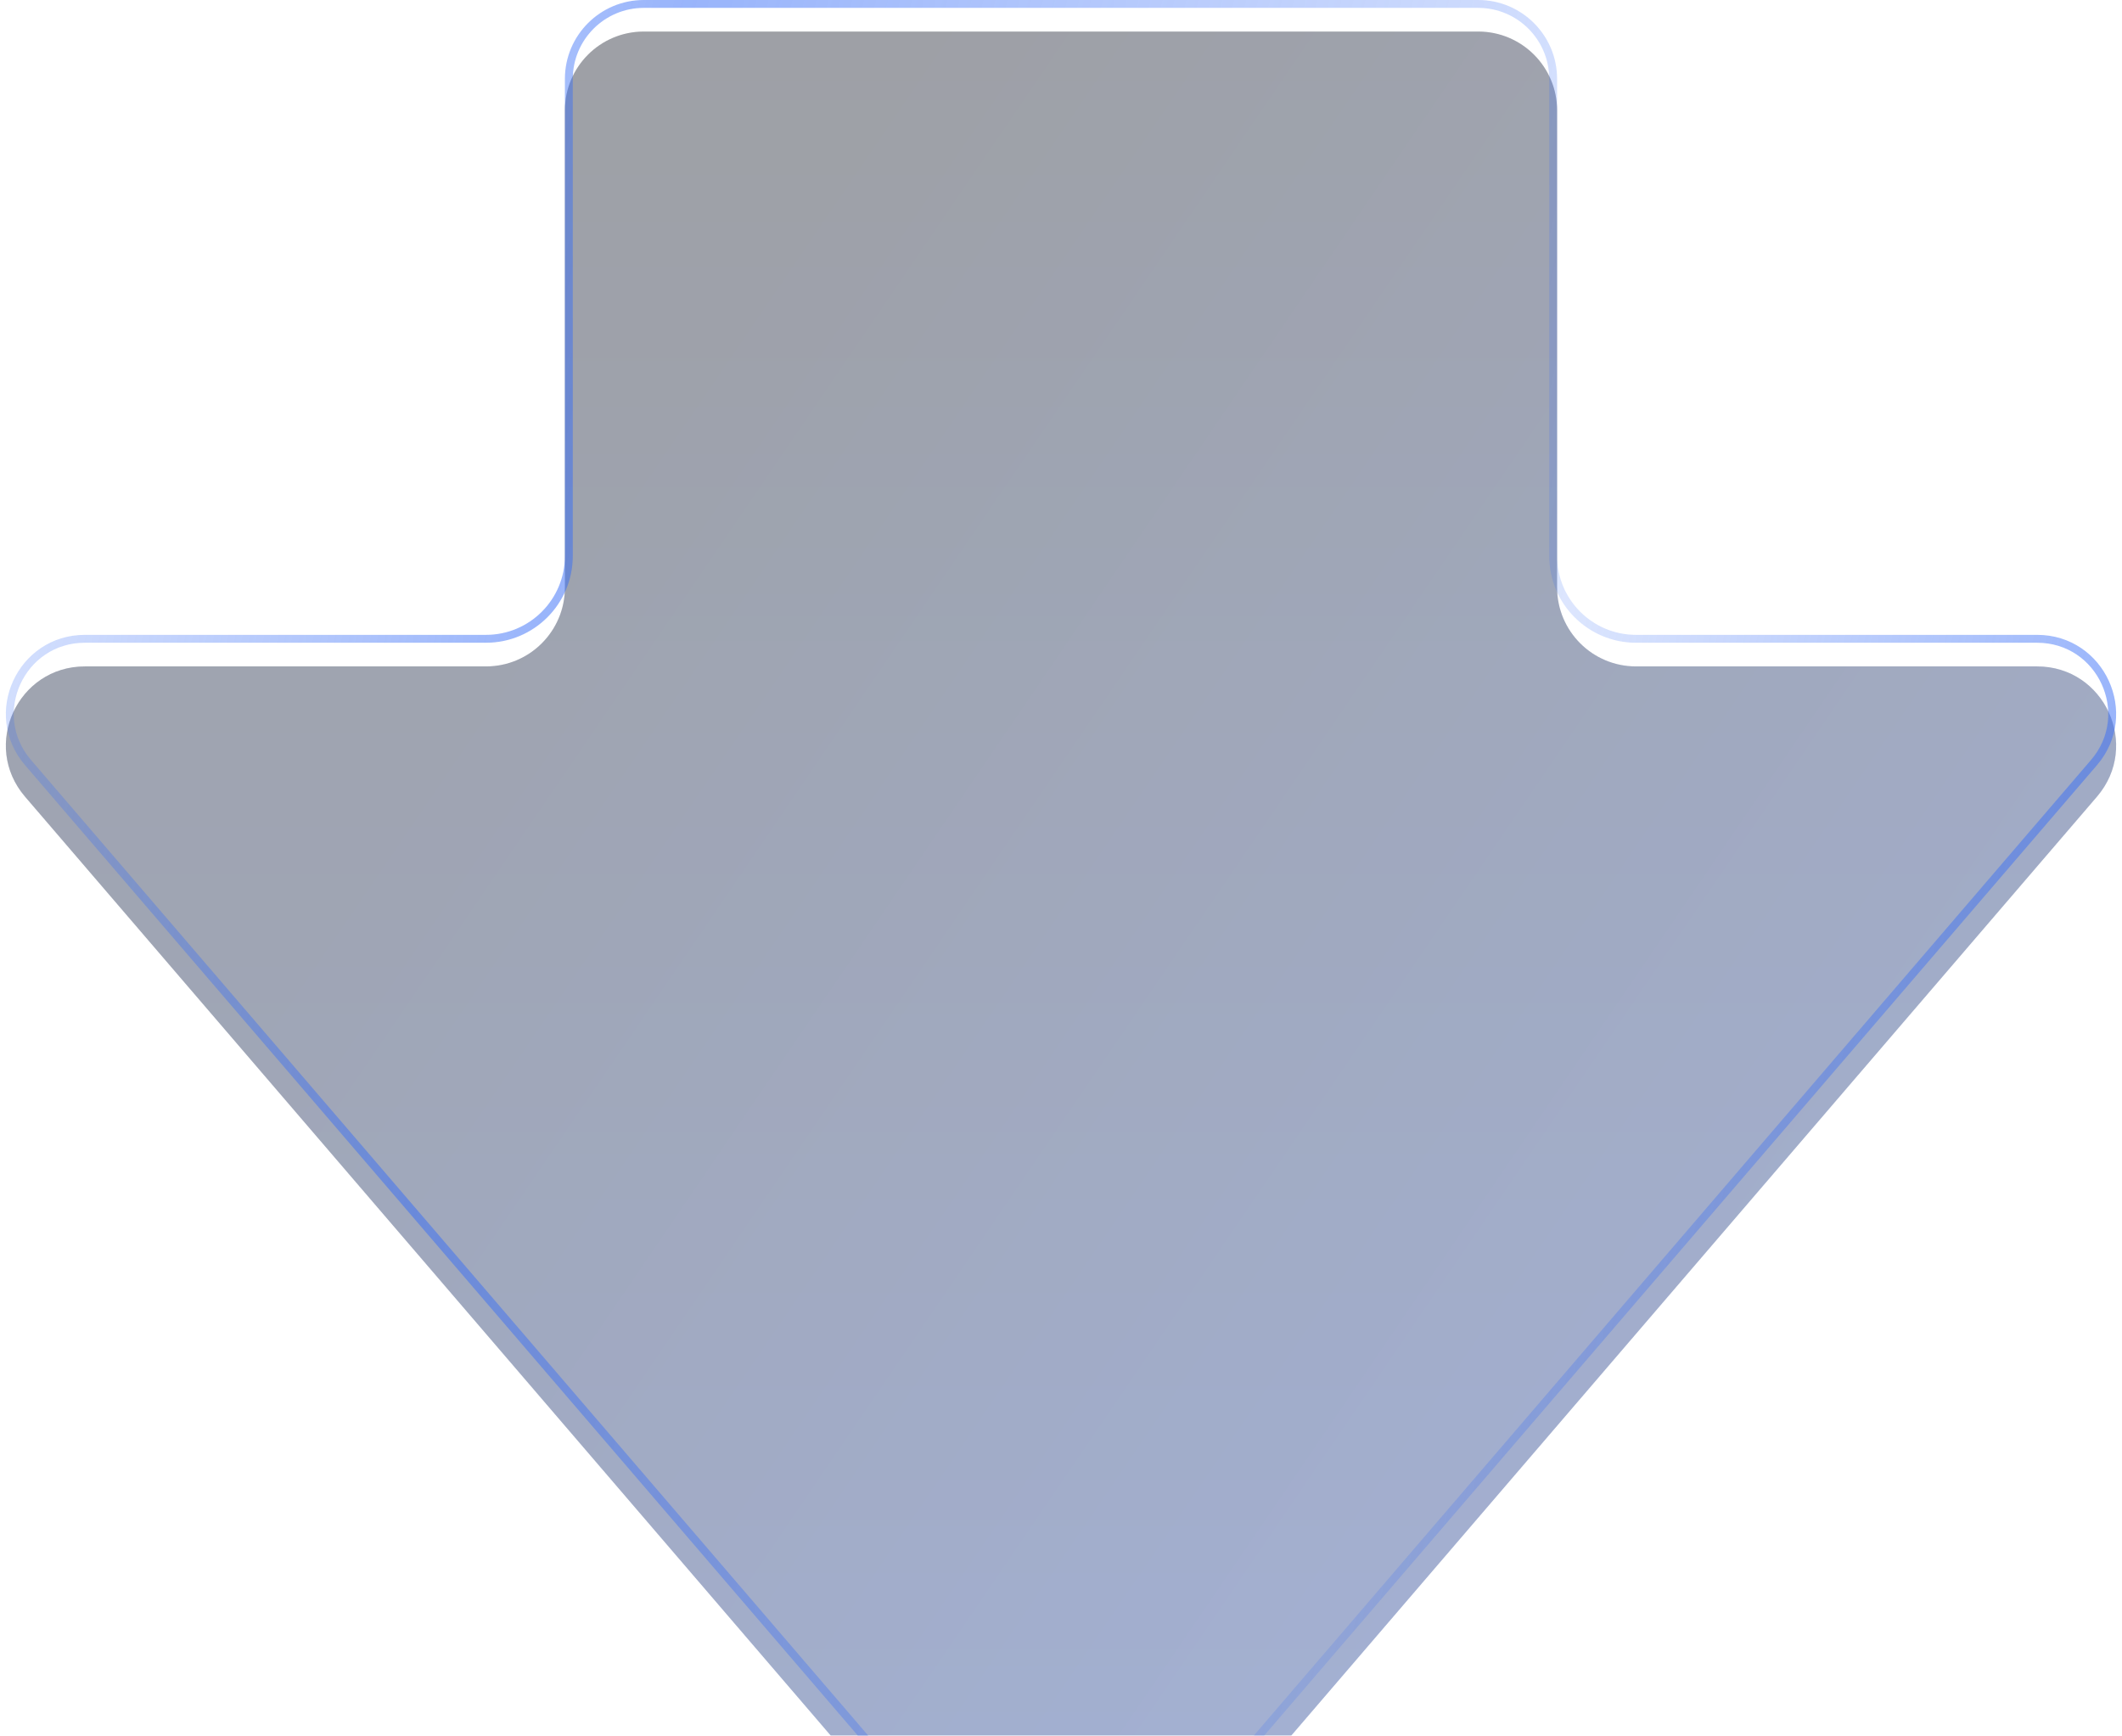
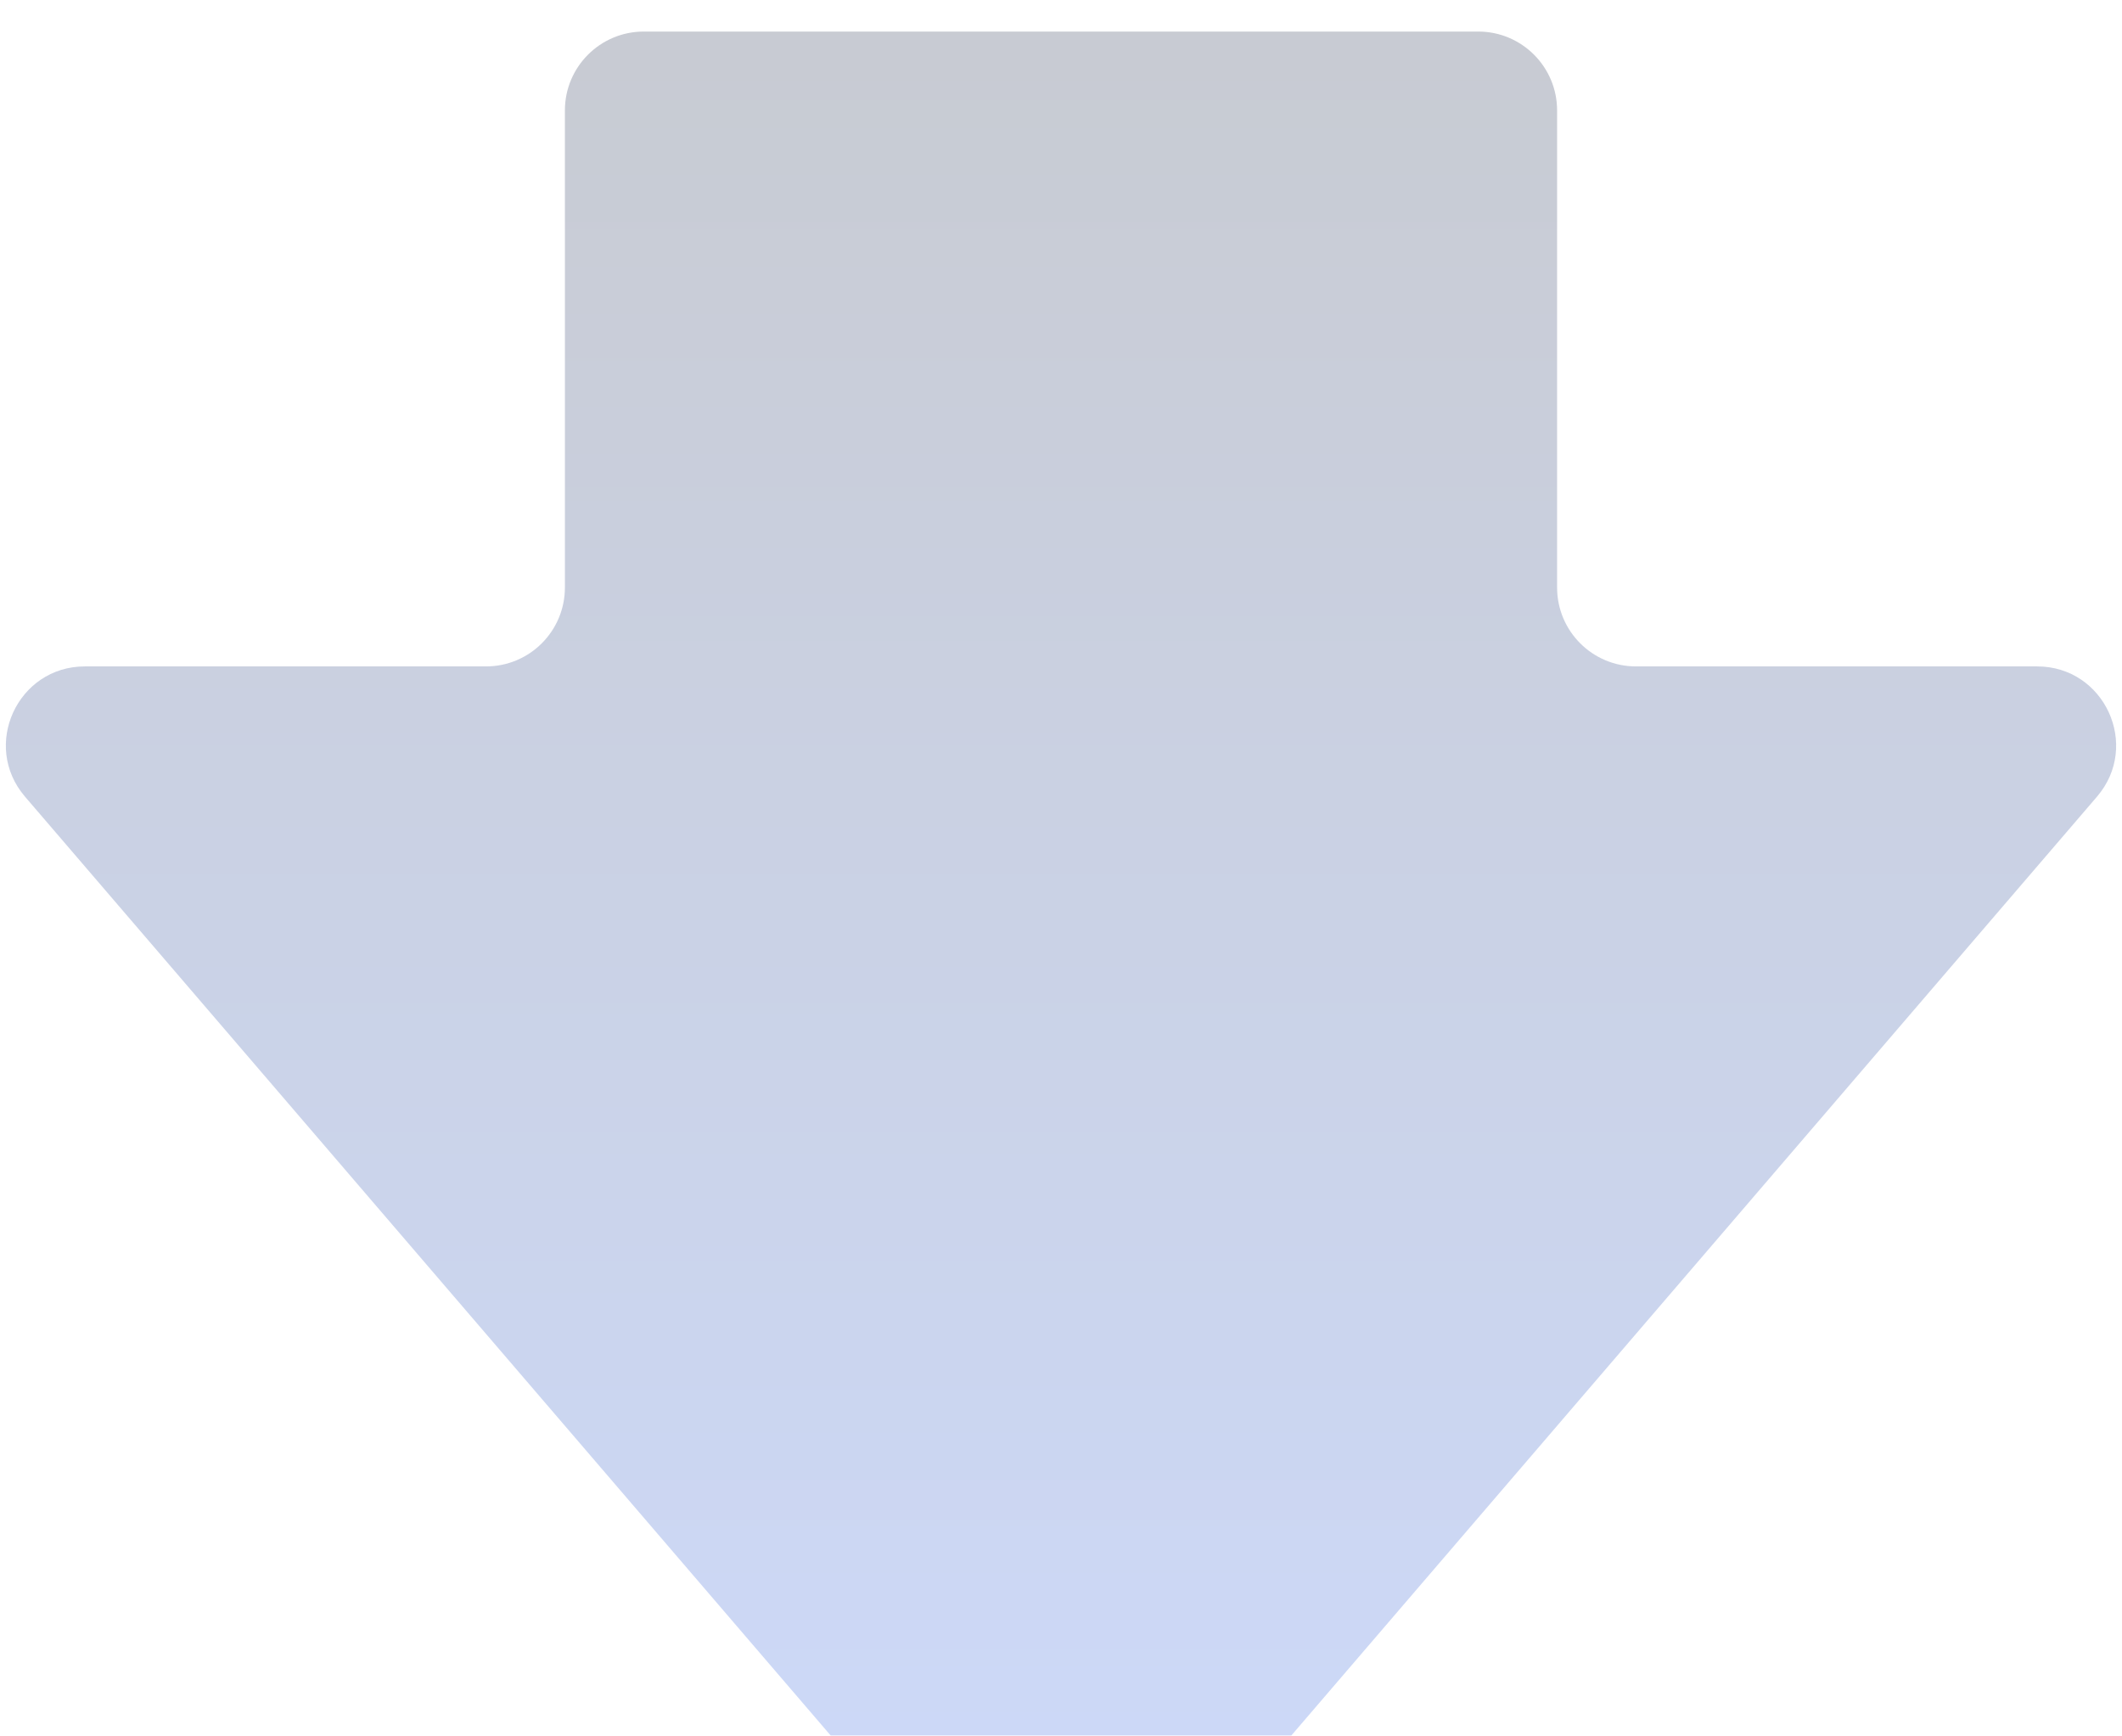
<svg xmlns="http://www.w3.org/2000/svg" width="269" height="220" viewBox="0 0 269 220" fill="none">
  <g filter="url(#filter0_i_2501_12811)">
    <path d="M187.389 -8.09632e-06C192.912 -7.6135e-06 197.389 4.477 197.389 10L197.389 70.469C197.389 75.992 201.866 80.469 207.389 80.469L258.24 80.469C266.786 80.469 271.394 90.496 265.828 96.981L142.088 241.158C138.098 245.808 130.902 245.808 126.912 241.158L3.172 96.981C-2.394 90.496 2.214 80.469 10.761 80.469L61.611 80.469C67.134 80.469 71.611 75.992 71.611 70.469L71.611 10C71.611 4.477 76.088 -1.78265e-05 81.611 -1.73437e-05L187.389 -8.09632e-06Z" fill="url(#paint0_linear_2501_12811)" fill-opacity="0.25" />
-     <path d="M187.389 -8.09632e-06C192.912 -7.6135e-06 197.389 4.477 197.389 10L197.389 70.469C197.389 75.992 201.866 80.469 207.389 80.469L258.24 80.469C266.786 80.469 271.394 90.496 265.828 96.981L142.088 241.158C138.098 245.808 130.902 245.808 126.912 241.158L3.172 96.981C-2.394 90.496 2.214 80.469 10.761 80.469L61.611 80.469C67.134 80.469 71.611 75.992 71.611 70.469L71.611 10C71.611 4.477 76.088 -1.78265e-05 81.611 -1.73437e-05L187.389 -8.09632e-06Z" fill="url(#paint1_linear_2501_12811)" fill-opacity="0.25" />
  </g>
-   <path d="M187.389 0.5C192.636 0.5 196.889 4.753 196.889 10L196.889 70.469C196.889 76.268 201.59 80.969 207.389 80.969L258.24 80.969C266.359 80.969 270.736 90.495 265.449 96.656L141.709 240.833C137.918 245.25 131.082 245.25 127.291 240.833L3.551 96.656C-1.736 90.495 2.641 80.969 10.761 80.969L61.611 80.969C67.41 80.969 72.111 76.268 72.111 70.469L72.111 10C72.111 4.753 76.364 0.5 81.611 0.5L187.389 0.5Z" stroke="url(#paint2_linear_2501_12811)" stroke-opacity="0.7" />
  <defs>
    <filter id="filter0_i_2501_12811" x="0.742" y="0" width="267.516" height="248.646" filterUnits="userSpaceOnUse" color-interpolation-filters="sRGB">
      <feFlood flood-opacity="0" result="BackgroundImageFix" />
      <feBlend mode="normal" in="SourceGraphic" in2="BackgroundImageFix" result="shape" />
      <feColorMatrix in="SourceAlpha" type="matrix" values="0 0 0 0 0 0 0 0 0 0 0 0 0 0 0 0 0 0 127 0" result="hardAlpha" />
      <feMorphology radius="2" operator="dilate" in="SourceAlpha" result="effect1_innerShadow_2501_12811" />
      <feOffset dy="4" />
      <feGaussianBlur stdDeviation="12.5" />
      <feComposite in2="hardAlpha" operator="arithmetic" k2="-1" k3="1" />
      <feColorMatrix type="matrix" values="0 0 0 0 0.216 0 0 0 0 0.427 0 0 0 0 0.969 0 0 0 0.5 0" />
      <feBlend mode="normal" in2="shape" result="effect1_innerShadow_2501_12811" />
    </filter>
    <linearGradient id="paint0_linear_2501_12811" x1="134.5" y1="250" x2="134.5" y2="-69" gradientUnits="userSpaceOnUse">
      <stop stop-color="#376DF7" />
      <stop offset="1" stop-color="#1F1F1F" />
    </linearGradient>
    <linearGradient id="paint1_linear_2501_12811" x1="383.929" y1="489.95" x2="-29.485" y2="208.174" gradientUnits="userSpaceOnUse">
      <stop stop-color="#376DF7" />
      <stop offset="1" stop-color="#1F1F1F" />
    </linearGradient>
    <linearGradient id="paint2_linear_2501_12811" x1="276" y1="238.284" x2="-56.656" y2="161.486" gradientUnits="userSpaceOnUse">
      <stop stop-color="#376DF7" />
      <stop offset="0.326" stop-color="#376DF7" stop-opacity="0.25" />
      <stop offset="0.696" stop-color="#376DF7" stop-opacity="0.73" />
      <stop offset="1" stop-color="#376DF7" stop-opacity="0.07" />
    </linearGradient>
  </defs>
</svg>